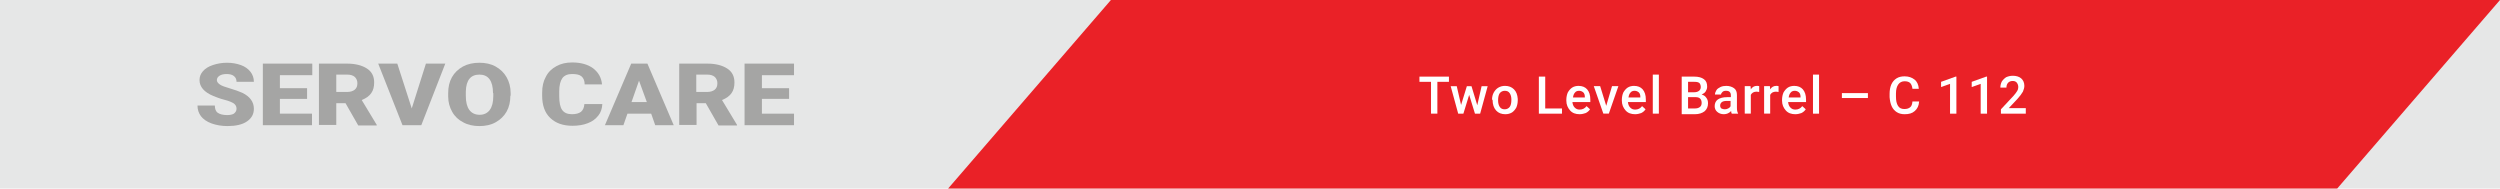
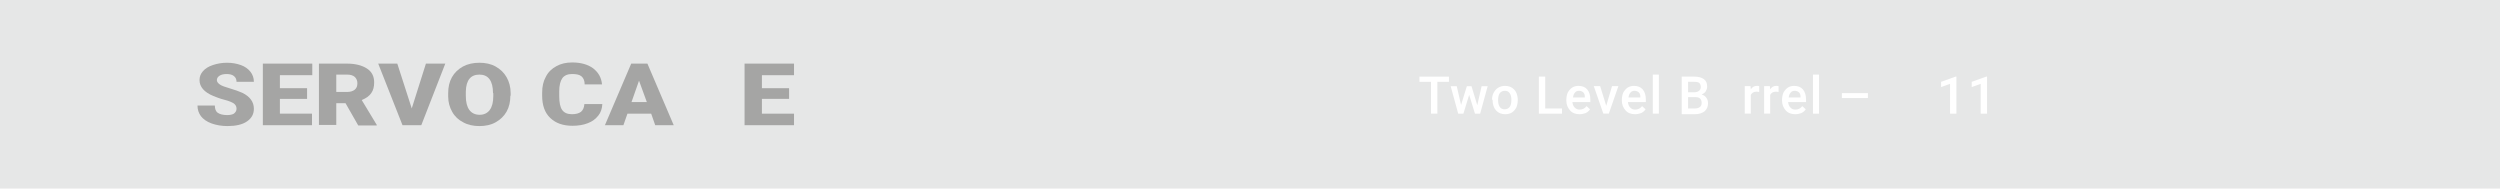
<svg xmlns="http://www.w3.org/2000/svg" version="1.1" id="Layer_1" x="0px" y="0px" viewBox="0 0 864.6 65.2" style="enable-background:new 0 0 864.6 65.2;" xml:space="preserve">
  <style type="text/css">
	.st0{fill:#E6E7E7;}
	.st1{fill:#EA2127;}
	.st2{fill:#A5A5A4;}
	.st3{fill:#FFFFFF;}
</style>
  <rect y="0" class="st0" width="864.6" height="65.2" />
-   <polygon class="st1" points="384.2,0 327.9,65.2 808.3,65.2 864.6,0 " />
  <g>
    <path class="st2" d="M81.8,37.6c0-0.8-0.3-1.3-0.9-1.8c-0.6-0.4-1.7-0.9-3.3-1.3c-1.6-0.4-2.8-0.9-3.8-1.3C70.6,31.9,69,30,69,27.7   c0-1.2,0.4-2.2,1.2-3.1s1.9-1.6,3.4-2.1s3.1-0.8,4.9-0.8c1.8,0,3.4,0.3,4.8,0.8c1.4,0.5,2.5,1.3,3.3,2.3s1.2,2.2,1.2,3.5h-6   c0-0.9-0.3-1.5-0.9-2c-0.6-0.5-1.5-0.7-2.5-0.7c-1.1,0-1.9,0.2-2.5,0.6c-0.6,0.4-0.9,0.9-0.9,1.5c0,0.5,0.3,1,1,1.5   s1.9,0.9,3.6,1.4s3.1,1,4.2,1.5c2.7,1.3,4,3.2,4,5.5c0,1.9-0.8,3.3-2.4,4.4c-1.6,1.1-3.9,1.6-6.7,1.6c-2,0-3.8-0.3-5.5-0.9   s-2.9-1.5-3.7-2.5c-0.8-1.1-1.2-2.3-1.2-3.7h6c0,1.1,0.3,2,1,2.5c0.7,0.5,1.8,0.8,3.3,0.8c1,0,1.8-0.2,2.3-0.5   C81.5,38.8,81.8,38.3,81.8,37.6z" />
    <path class="st2" d="M106.2,34.2h-9.4v5.1h11.1v4H90.9V22h17.1v4H96.8v4.5h9.4V34.2z" />
    <path class="st2" d="M119.5,35.7h-3.2v7.5h-6V22h9.7c2.9,0,5.2,0.6,6.9,1.7c1.7,1.1,2.5,2.7,2.5,4.8c0,1.5-0.3,2.7-1,3.7   s-1.8,1.8-3.3,2.4l5.2,8.6v0.2h-6.4L119.5,35.7z M116.3,31.8h3.8c1.1,0,2-0.3,2.6-0.8c0.6-0.5,0.9-1.2,0.9-2.2   c0-0.9-0.3-1.6-0.9-2.2c-0.6-0.5-1.4-0.8-2.6-0.8h-3.8V31.8z" />
    <path class="st2" d="M142.4,37.5l4.9-15.5h6.7l-8.3,21.3h-6.5L130.8,22h6.6L142.4,37.5z" />
    <path class="st2" d="M176.5,33.1c0,2.1-0.4,3.9-1.3,5.5s-2.2,2.8-3.8,3.7c-1.6,0.9-3.5,1.3-5.6,1.3c-2.1,0-4-0.4-5.6-1.3   c-1.6-0.8-2.9-2-3.8-3.6s-1.4-3.3-1.4-5.3v-1.2c0-2.1,0.4-3.9,1.3-5.5s2.2-2.8,3.8-3.7c1.7-0.9,3.6-1.3,5.7-1.3   c2.1,0,4,0.4,5.6,1.3s2.9,2.1,3.8,3.7s1.4,3.4,1.4,5.5V33.1z M170.5,32.2c0-2.1-0.4-3.7-1.2-4.8c-0.8-1.1-2-1.6-3.5-1.6   c-3,0-4.6,1.9-4.7,5.8l0,1.6c0,2.1,0.4,3.7,1.2,4.8c0.8,1.1,2,1.7,3.6,1.7c1.5,0,2.7-0.6,3.5-1.7c0.8-1.1,1.2-2.7,1.2-4.8V32.2z" />
    <path class="st2" d="M208.3,36.1c-0.1,1.5-0.5,2.8-1.4,3.9c-0.9,1.1-2,2-3.6,2.6c-1.5,0.6-3.3,0.9-5.3,0.9c-3.3,0-5.8-0.9-7.7-2.7   s-2.8-4.4-2.8-7.7v-1.1c0-2.1,0.4-3.9,1.3-5.5c0.8-1.6,2.1-2.8,3.6-3.6c1.6-0.9,3.4-1.3,5.5-1.3c3,0,5.4,0.7,7.2,2   c1.8,1.4,2.9,3.2,3.1,5.6h-6c0-1.3-0.4-2.2-1.1-2.8s-1.8-0.8-3.3-0.8c-1.5,0-2.6,0.5-3.3,1.4c-0.7,1-1.1,2.5-1.1,4.6v1.5   c0,2.3,0.3,3.9,1,4.9c0.7,1,1.8,1.5,3.4,1.5c1.4,0,2.4-0.3,3.1-0.8c0.7-0.6,1.1-1.4,1.2-2.7H208.3z" />
    <path class="st2" d="M225.2,39.3H217l-1.4,4h-6.4l9.1-21.3h5.6l9.1,21.3h-6.4L225.2,39.3z M218.4,35.3h5.3l-2.7-7.4L218.4,35.3z" />
-     <path class="st2" d="M244.1,35.7h-3.2v7.5h-6V22h9.7c2.9,0,5.2,0.6,6.9,1.7c1.7,1.1,2.5,2.7,2.5,4.8c0,1.5-0.3,2.7-1,3.7   s-1.8,1.8-3.3,2.4l5.2,8.6v0.2h-6.4L244.1,35.7z M240.8,31.8h3.8c1.1,0,2-0.3,2.6-0.8c0.6-0.5,0.9-1.2,0.9-2.2   c0-0.9-0.3-1.6-0.9-2.2c-0.6-0.5-1.4-0.8-2.6-0.8h-3.8V31.8z" />
    <path class="st2" d="M272.9,34.2h-9.4v5.1h11.1v4h-17.1V22h17.1v4h-11.1v4.5h9.4V34.2z" />
  </g>
  <g>
    <path class="st3" d="M501.1,28.3h-4v11h-2.2v-11h-4v-1.8h10.2V28.3z" />
    <path class="st3" d="M510.9,36.4l1.5-6.6h2.1l-2.6,9.5h-1.8l-2-6.5l-2,6.5h-1.8l-2.6-9.5h2.1l1.5,6.5l2-6.5h1.6L510.9,36.4z" />
    <path class="st3" d="M516,34.5c0-0.9,0.2-1.8,0.6-2.5s0.9-1.3,1.6-1.7s1.4-0.6,2.3-0.6c1.3,0,2.3,0.4,3.1,1.2   c0.8,0.8,1.2,1.9,1.3,3.3l0,0.5c0,0.9-0.2,1.8-0.5,2.5c-0.4,0.7-0.9,1.3-1.5,1.7c-0.7,0.4-1.4,0.6-2.3,0.6c-1.3,0-2.4-0.4-3.2-1.3   s-1.2-2.1-1.2-3.6V34.5z M518.1,34.7c0,1,0.2,1.7,0.6,2.3c0.4,0.6,1,0.8,1.7,0.8s1.3-0.3,1.7-0.8s0.6-1.4,0.6-2.5   c0-1-0.2-1.7-0.6-2.3c-0.4-0.6-1-0.8-1.7-0.8c-0.7,0-1.3,0.3-1.7,0.8S518.1,33.6,518.1,34.7z" />
    <path class="st3" d="M534.4,37.5h5.8v1.8h-8V26.5h2.2V37.5z" />
    <path class="st3" d="M546.3,39.5c-1.4,0-2.5-0.4-3.3-1.3c-0.8-0.9-1.3-2-1.3-3.4v-0.3c0-0.9,0.2-1.8,0.5-2.5   c0.4-0.7,0.9-1.3,1.5-1.7s1.4-0.6,2.2-0.6c1.3,0,2.3,0.4,3,1.2s1.1,2,1.1,3.5v0.9h-6.2c0.1,0.8,0.3,1.4,0.8,1.9   c0.5,0.5,1,0.7,1.7,0.7c1,0,1.8-0.4,2.4-1.2l1.2,1.1c-0.4,0.6-0.9,1-1.5,1.3C547.8,39.3,547.1,39.5,546.3,39.5z M546.1,31.4   c-0.6,0-1.1,0.2-1.4,0.6c-0.4,0.4-0.6,1-0.7,1.7h4.1v-0.2c0-0.7-0.2-1.3-0.6-1.6S546.7,31.4,546.1,31.4z" />
    <path class="st3" d="M555.5,36.6l2-6.8h2.2l-3.3,9.5h-1.9l-3.3-9.5h2.2L555.5,36.6z" />
    <path class="st3" d="M565.5,39.5c-1.4,0-2.5-0.4-3.3-1.3c-0.8-0.9-1.3-2-1.3-3.4v-0.3c0-0.9,0.2-1.8,0.5-2.5   c0.4-0.7,0.9-1.3,1.5-1.7s1.4-0.6,2.2-0.6c1.3,0,2.3,0.4,3,1.2s1.1,2,1.1,3.5v0.9h-6.2c0.1,0.8,0.3,1.4,0.8,1.9   c0.5,0.5,1,0.7,1.7,0.7c1,0,1.8-0.4,2.4-1.2l1.2,1.1c-0.4,0.6-0.9,1-1.5,1.3C567,39.3,566.3,39.5,565.5,39.5z M565.3,31.4   c-0.6,0-1.1,0.2-1.4,0.6c-0.4,0.4-0.6,1-0.7,1.7h4.1v-0.2c0-0.7-0.2-1.3-0.6-1.6S565.9,31.4,565.3,31.4z" />
    <path class="st3" d="M573.7,39.3h-2.1V25.8h2.1V39.3z" />
    <path class="st3" d="M581.6,39.3V26.5h4.4c1.4,0,2.5,0.3,3.3,0.9s1.1,1.4,1.1,2.6c0,0.6-0.2,1.1-0.5,1.6s-0.8,0.8-1.4,1.1   c0.7,0.2,1.2,0.5,1.6,1.1c0.4,0.5,0.6,1.1,0.6,1.9c0,1.2-0.4,2.1-1.2,2.8c-0.8,0.6-1.9,1-3.3,1H581.6z M583.8,31.9h2.2   c0.7,0,1.2-0.2,1.6-0.5c0.4-0.3,0.6-0.8,0.6-1.3c0-0.6-0.2-1.1-0.5-1.4c-0.4-0.3-0.9-0.4-1.7-0.4h-2.2V31.9z M583.8,33.5v4h2.5   c0.7,0,1.2-0.2,1.6-0.5s0.6-0.8,0.6-1.4c0-1.3-0.7-2-2-2H583.8z" />
-     <path class="st3" d="M598.9,39.3c-0.1-0.2-0.2-0.5-0.2-0.9c-0.7,0.7-1.5,1.1-2.5,1.1c-1,0-1.7-0.3-2.3-0.8s-0.9-1.2-0.9-2   c0-1,0.4-1.8,1.1-2.3s1.8-0.8,3.2-0.8h1.3v-0.6c0-0.5-0.1-0.9-0.4-1.2s-0.7-0.4-1.3-0.4c-0.5,0-0.9,0.1-1.2,0.4s-0.5,0.6-0.5,0.9   h-2.1c0-0.5,0.2-1,0.5-1.5s0.8-0.8,1.4-1.1s1.3-0.4,2-0.4c1.1,0,2,0.3,2.7,0.8s1,1.3,1,2.4v4.3c0,0.9,0.1,1.5,0.4,2v0.1H598.9z    M596.5,37.8c0.4,0,0.8-0.1,1.2-0.3c0.4-0.2,0.7-0.5,0.8-0.8v-1.8h-1.2c-0.8,0-1.4,0.1-1.8,0.4s-0.6,0.7-0.6,1.2   c0,0.4,0.1,0.7,0.4,1C595.7,37.7,596.1,37.8,596.5,37.8z" />
    <path class="st3" d="M608.4,31.8c-0.3,0-0.6-0.1-0.9-0.1c-1,0-1.6,0.4-2,1.1v6.5h-2.1v-9.5h2l0.1,1.1c0.5-0.8,1.2-1.2,2.1-1.2   c0.3,0,0.6,0,0.8,0.1L608.4,31.8z" />
    <path class="st3" d="M615.1,31.8c-0.3,0-0.6-0.1-0.9-0.1c-1,0-1.6,0.4-2,1.1v6.5h-2.1v-9.5h2l0.1,1.1c0.5-0.8,1.2-1.2,2.1-1.2   c0.3,0,0.6,0,0.8,0.1L615.1,31.8z" />
    <path class="st3" d="M620.9,39.5c-1.4,0-2.5-0.4-3.3-1.3c-0.8-0.9-1.3-2-1.3-3.4v-0.3c0-0.9,0.2-1.8,0.5-2.5   c0.4-0.7,0.9-1.3,1.5-1.7s1.4-0.6,2.2-0.6c1.3,0,2.3,0.4,3,1.2s1.1,2,1.1,3.5v0.9h-6.2c0.1,0.8,0.3,1.4,0.8,1.9   c0.5,0.5,1,0.7,1.7,0.7c1,0,1.8-0.4,2.4-1.2l1.2,1.1c-0.4,0.6-0.9,1-1.5,1.3C622.4,39.3,621.7,39.5,620.9,39.5z M620.7,31.4   c-0.6,0-1.1,0.2-1.4,0.6c-0.4,0.4-0.6,1-0.7,1.7h4.1v-0.2c0-0.7-0.2-1.3-0.6-1.6S621.3,31.4,620.7,31.4z" />
    <path class="st3" d="M629.1,39.3H627V25.8h2.1V39.3z" />
    <path class="st3" d="M646,33.9h-9v-1.7h9V33.9z" />
-     <path class="st3" d="M663.7,35.2c-0.1,1.4-0.6,2.4-1.5,3.2c-0.9,0.8-2,1.1-3.5,1.1c-1,0-1.9-0.2-2.7-0.7c-0.8-0.5-1.4-1.2-1.8-2.1   s-0.6-1.9-0.7-3.1v-1.2c0-1.2,0.2-2.3,0.6-3.2s1-1.6,1.8-2.1c0.8-0.5,1.7-0.7,2.8-0.7c1.4,0,2.5,0.4,3.4,1.1s1.4,1.8,1.5,3.2h-2.2   c-0.1-0.9-0.4-1.6-0.8-2c-0.4-0.4-1.1-0.6-1.9-0.6c-1,0-1.7,0.4-2.2,1.1c-0.5,0.7-0.8,1.7-0.8,3.1v1.1c0,1.4,0.2,2.4,0.7,3.2   s1.2,1.1,2.2,1.1c0.9,0,1.5-0.2,2-0.6s0.7-1,0.8-2H663.7z" />
    <path class="st3" d="M676.5,39.3h-2.1V29l-3.1,1.1v-1.8l5-1.8h0.3V39.3z" />
    <path class="st3" d="M687.2,39.3H685V29l-3.1,1.1v-1.8l5-1.8h0.3V39.3z" />
-     <path class="st3" d="M700.6,39.3H692v-1.5l4.3-4.6c0.6-0.7,1.1-1.3,1.3-1.7c0.3-0.5,0.4-0.9,0.4-1.4c0-0.6-0.2-1.1-0.5-1.5   c-0.3-0.4-0.8-0.6-1.4-0.6c-0.7,0-1.2,0.2-1.6,0.6s-0.6,1-0.6,1.7h-2.1c0-0.8,0.2-1.5,0.5-2.1c0.4-0.6,0.9-1.1,1.5-1.5   c0.7-0.3,1.4-0.5,2.3-0.5c1.2,0,2.2,0.3,2.9,0.9s1.1,1.5,1.1,2.6c0,0.6-0.2,1.3-0.5,2c-0.4,0.7-1,1.5-1.8,2.4l-3.1,3.3h5.9V39.3z" />
  </g>
</svg>